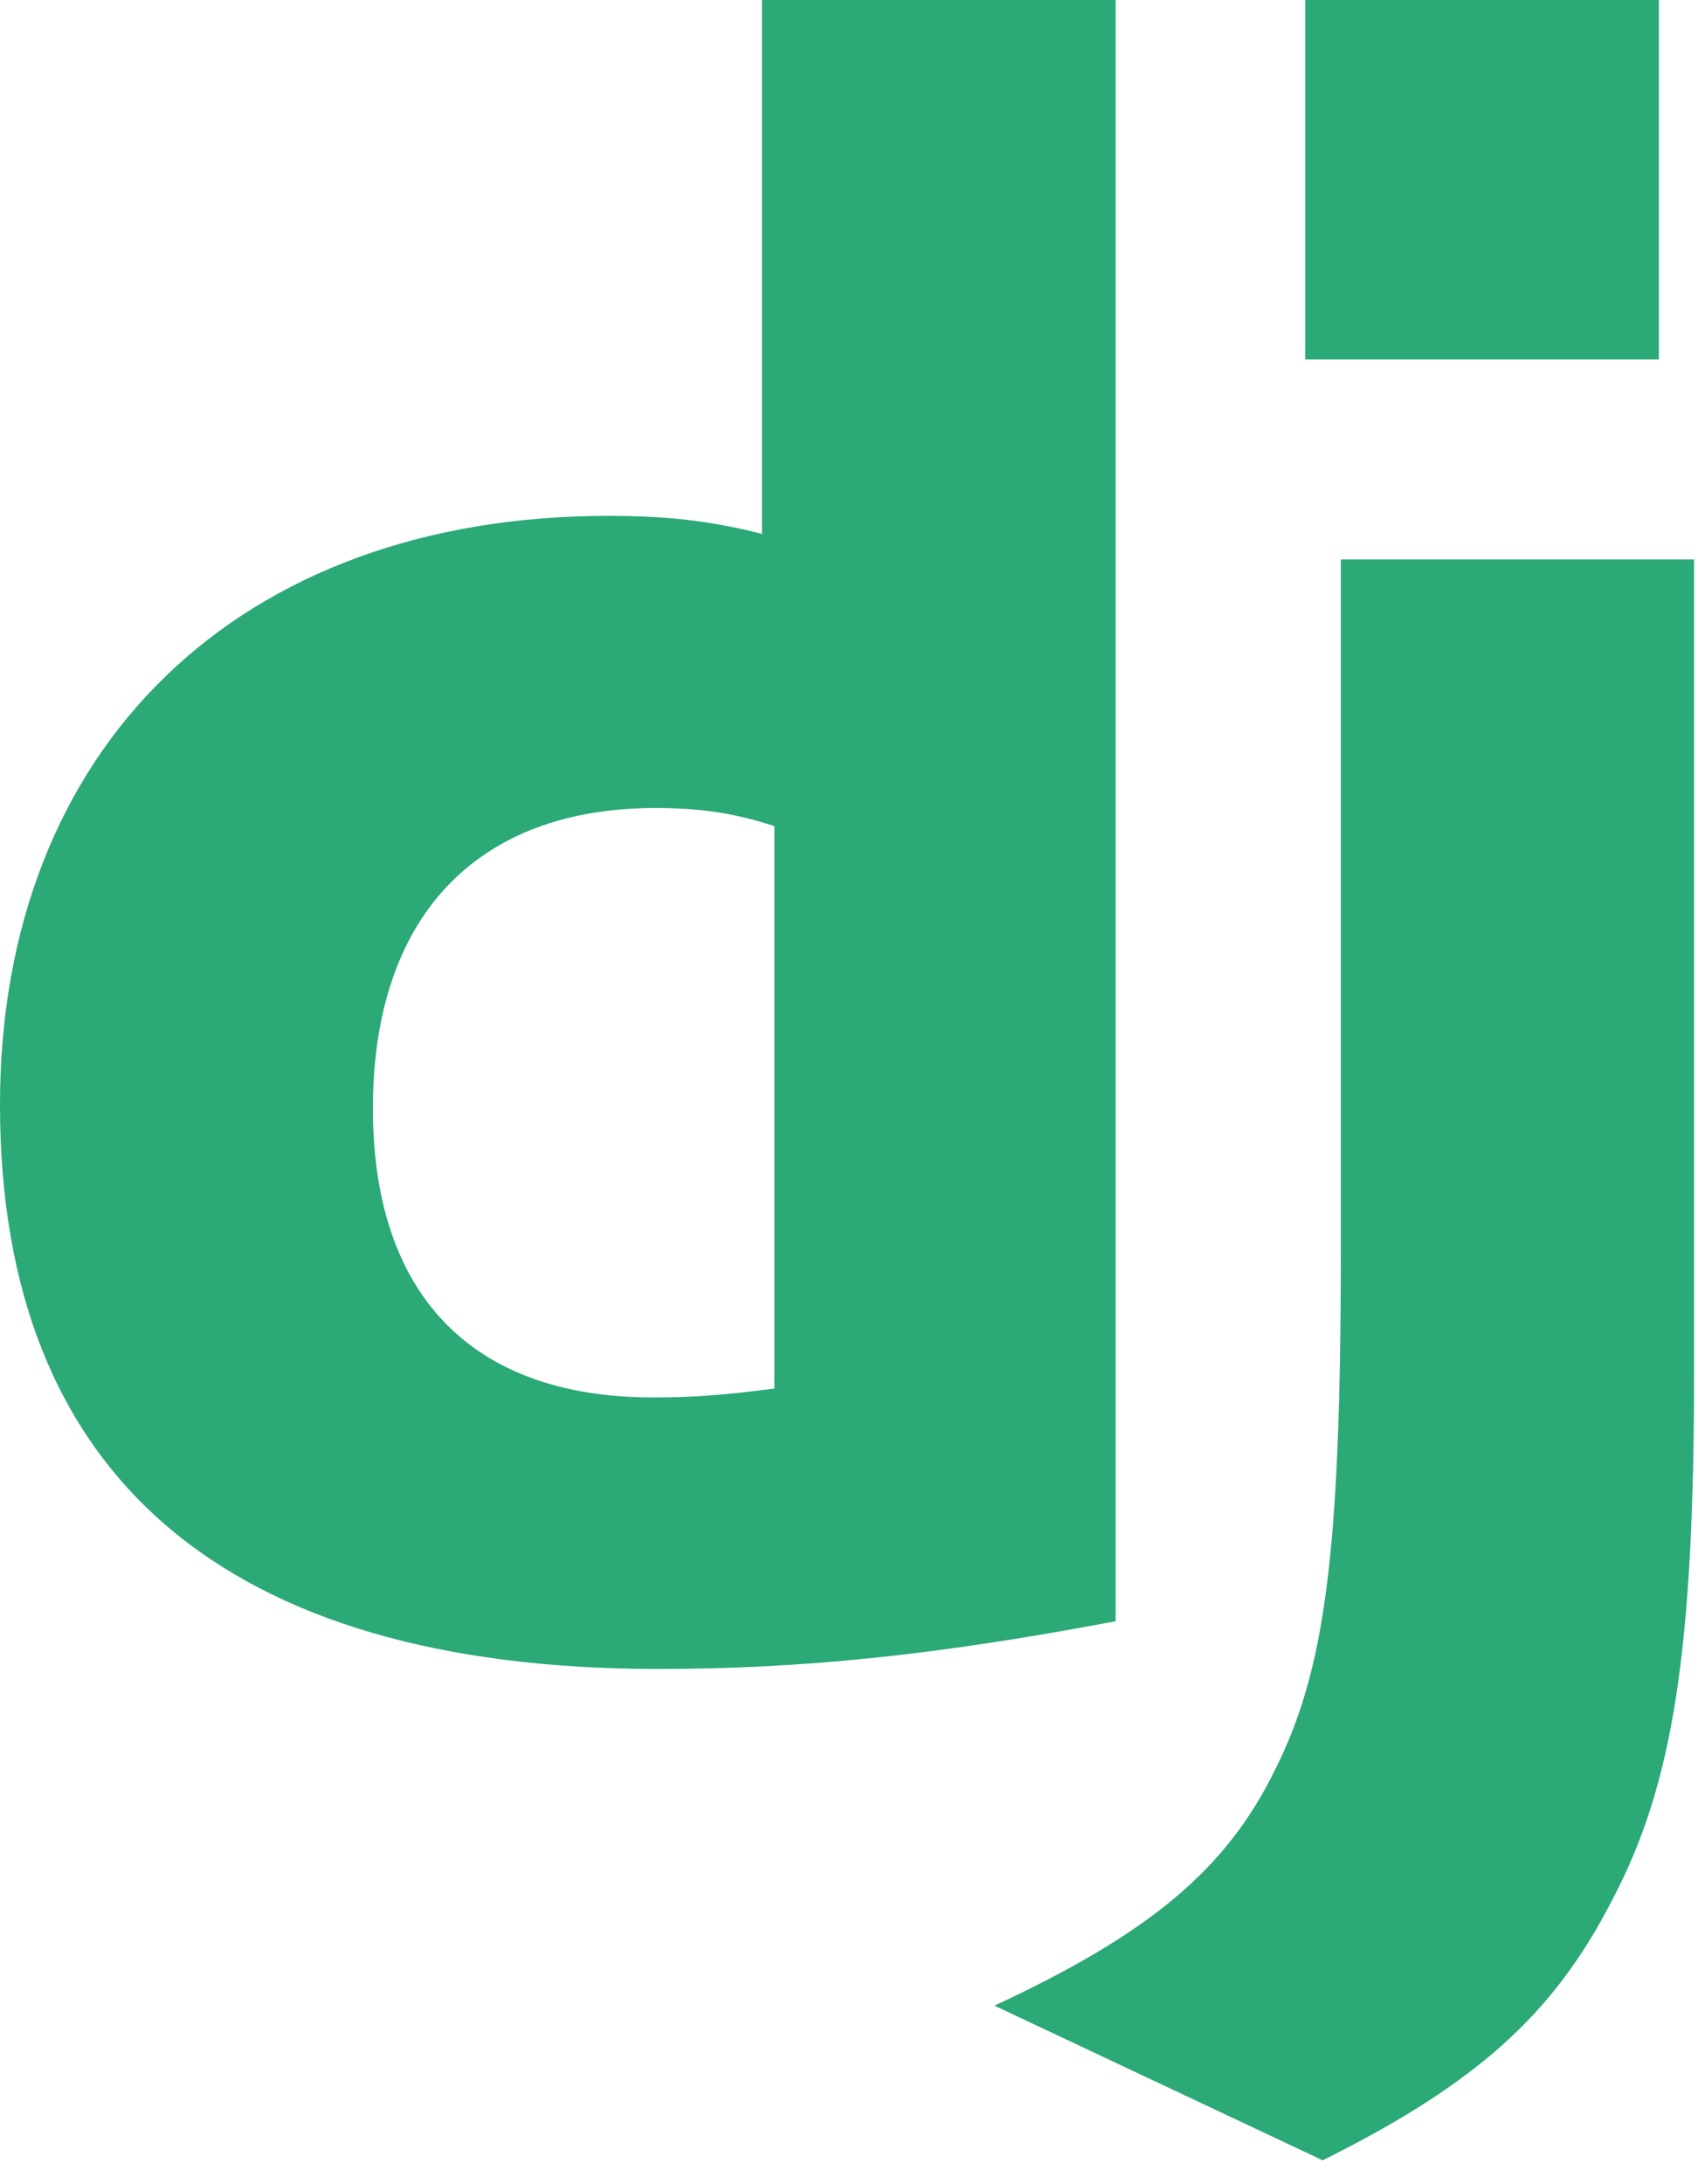
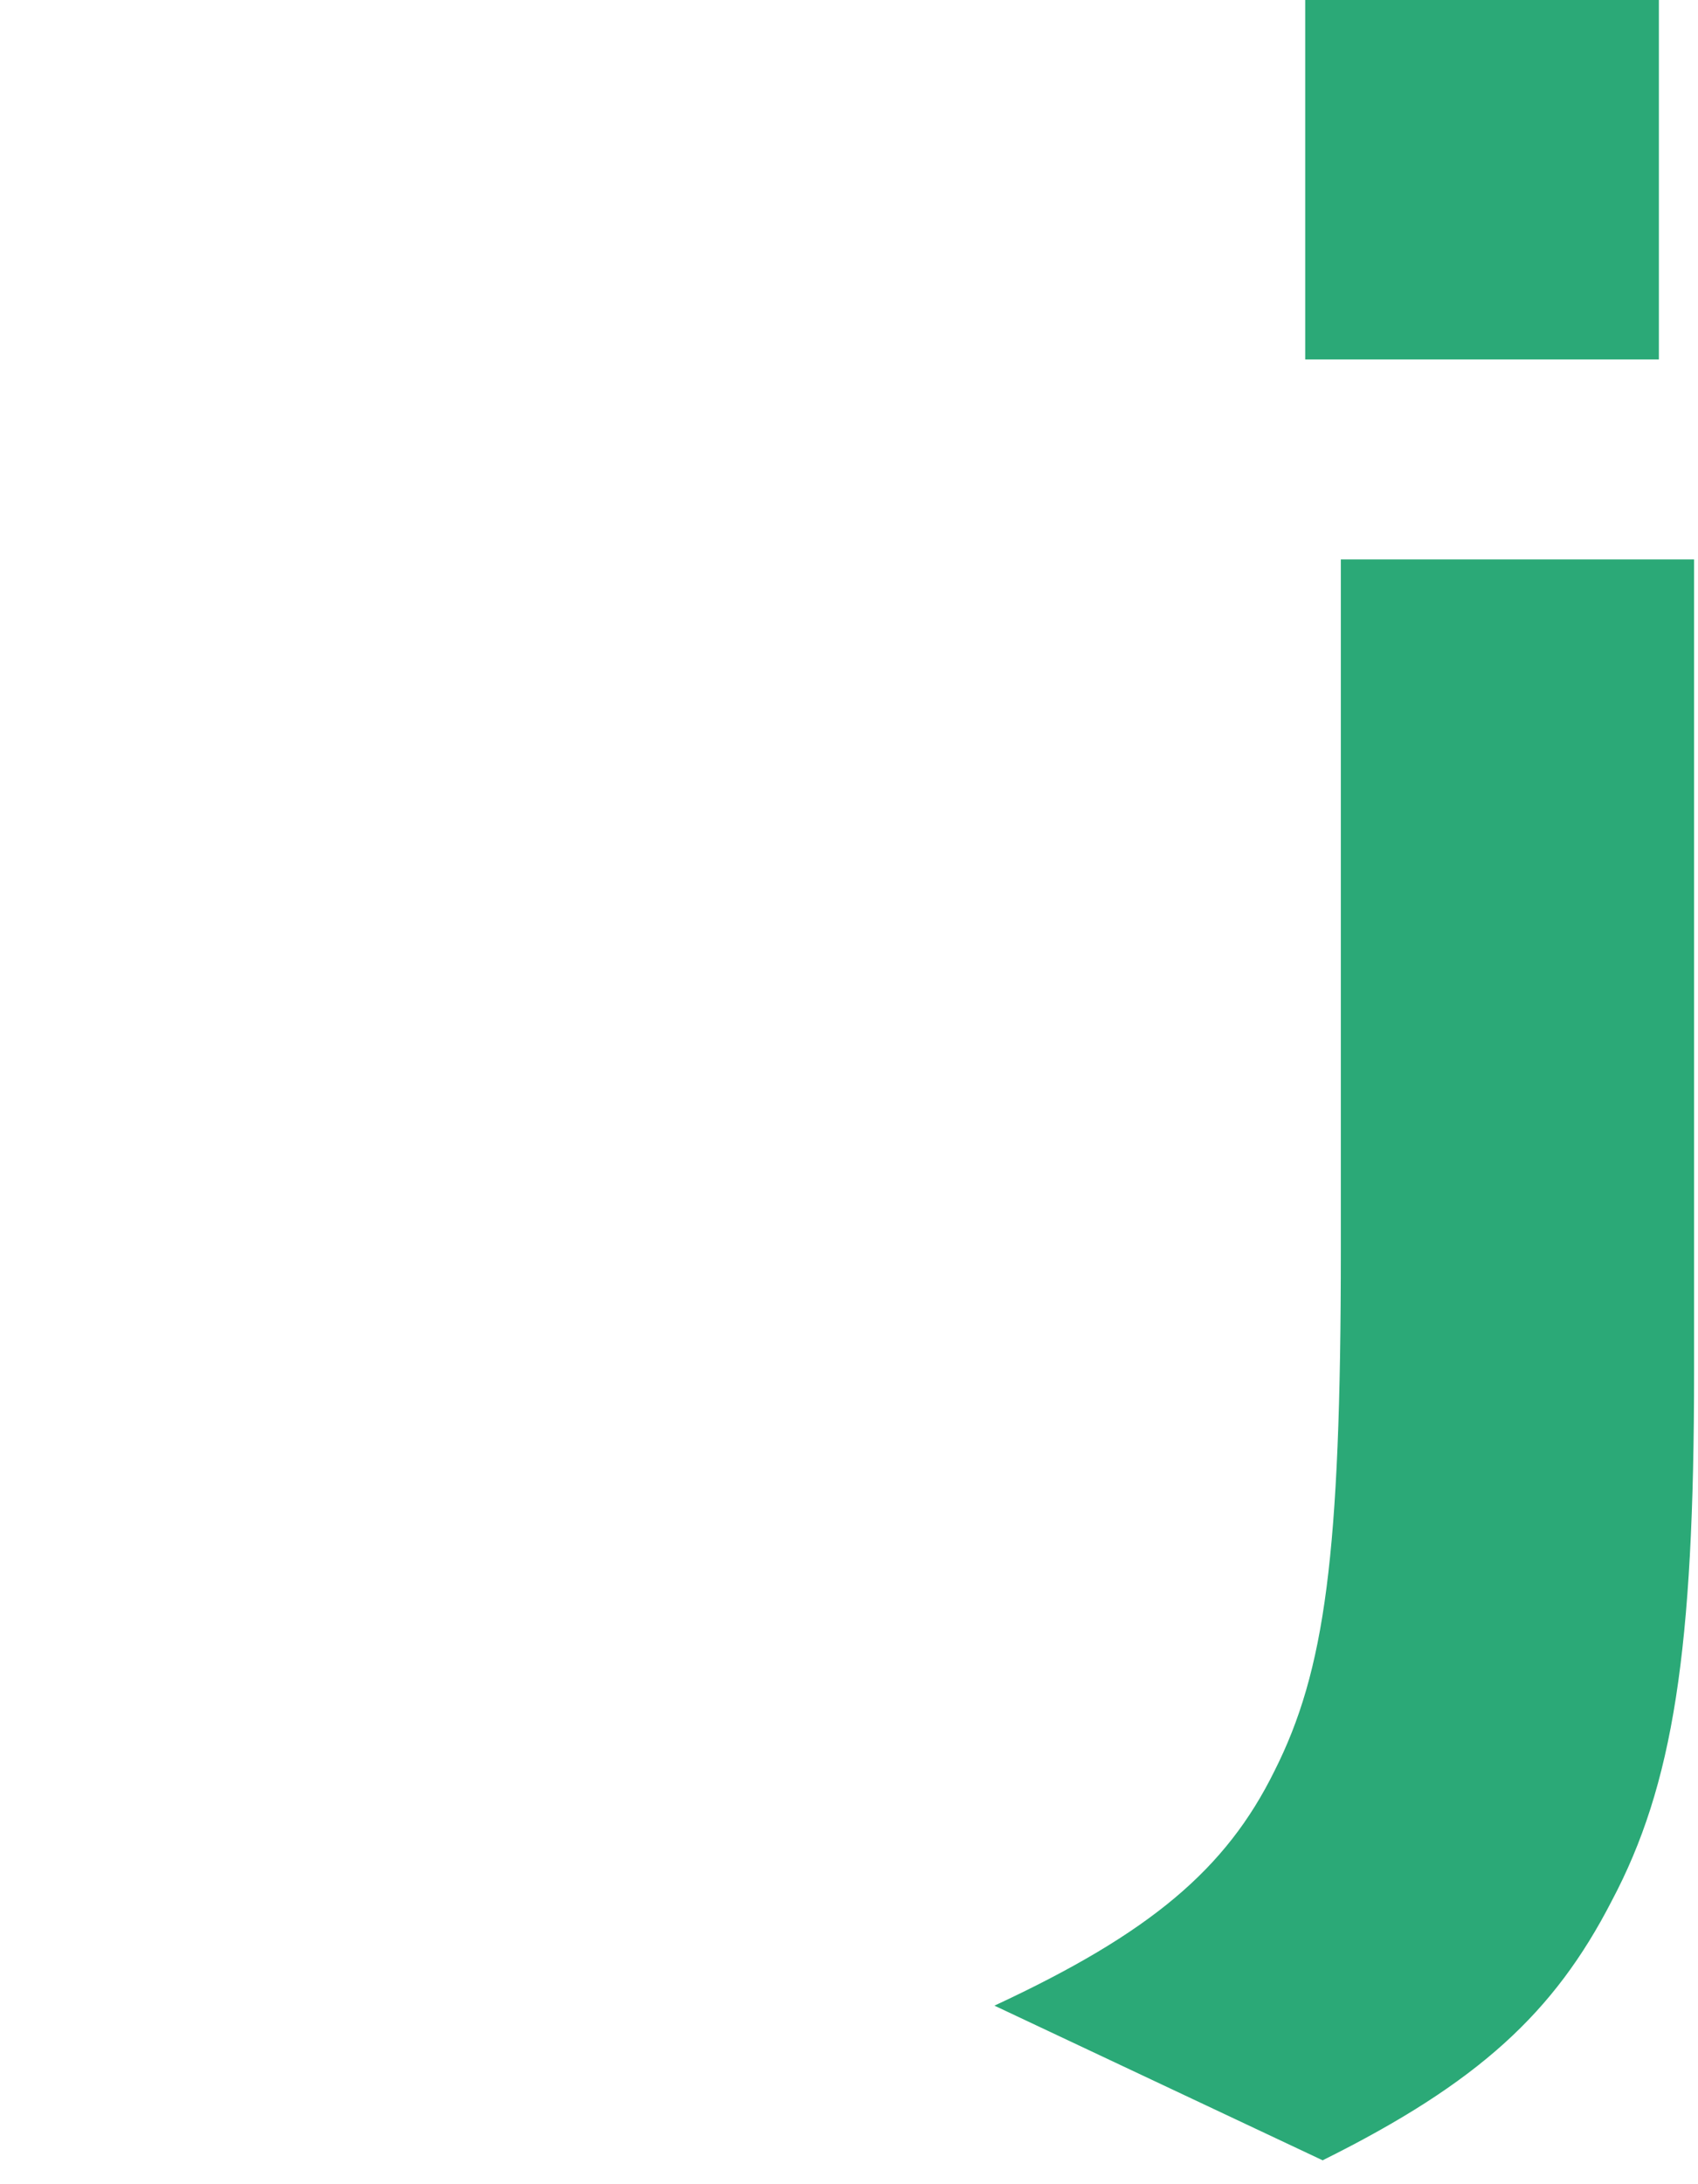
<svg xmlns="http://www.w3.org/2000/svg" width="49" height="63" viewBox="0 0 49 63" fill="none">
-   <path d="M21.989 0H32.195V46.762C26.968 47.751 23.119 48.139 18.955 48.139C6.489 48.126 0 42.559 0 31.867C0 21.566 6.883 14.88 17.549 14.88C19.204 14.88 20.465 15.01 21.989 15.4V0ZM22.347 23.828C21.151 23.437 20.166 23.307 18.905 23.307C13.743 23.307 10.761 26.455 10.761 31.971C10.761 37.342 13.612 40.307 18.84 40.307C19.969 40.307 20.889 40.244 22.347 40.049V23.828Z" fill="#2BA977" />
  <path d="M48.887 16.136V39.549C48.887 47.612 48.282 51.489 46.509 54.832C44.854 58.046 42.673 60.073 38.168 62.311L28.697 57.85C33.203 55.757 35.383 53.907 36.776 51.085C38.233 48.198 38.693 44.855 38.693 36.063V16.136L48.887 16.136ZM37.665 0H47.871V10.367H37.665V0Z" fill="#2BA977" />
</svg>